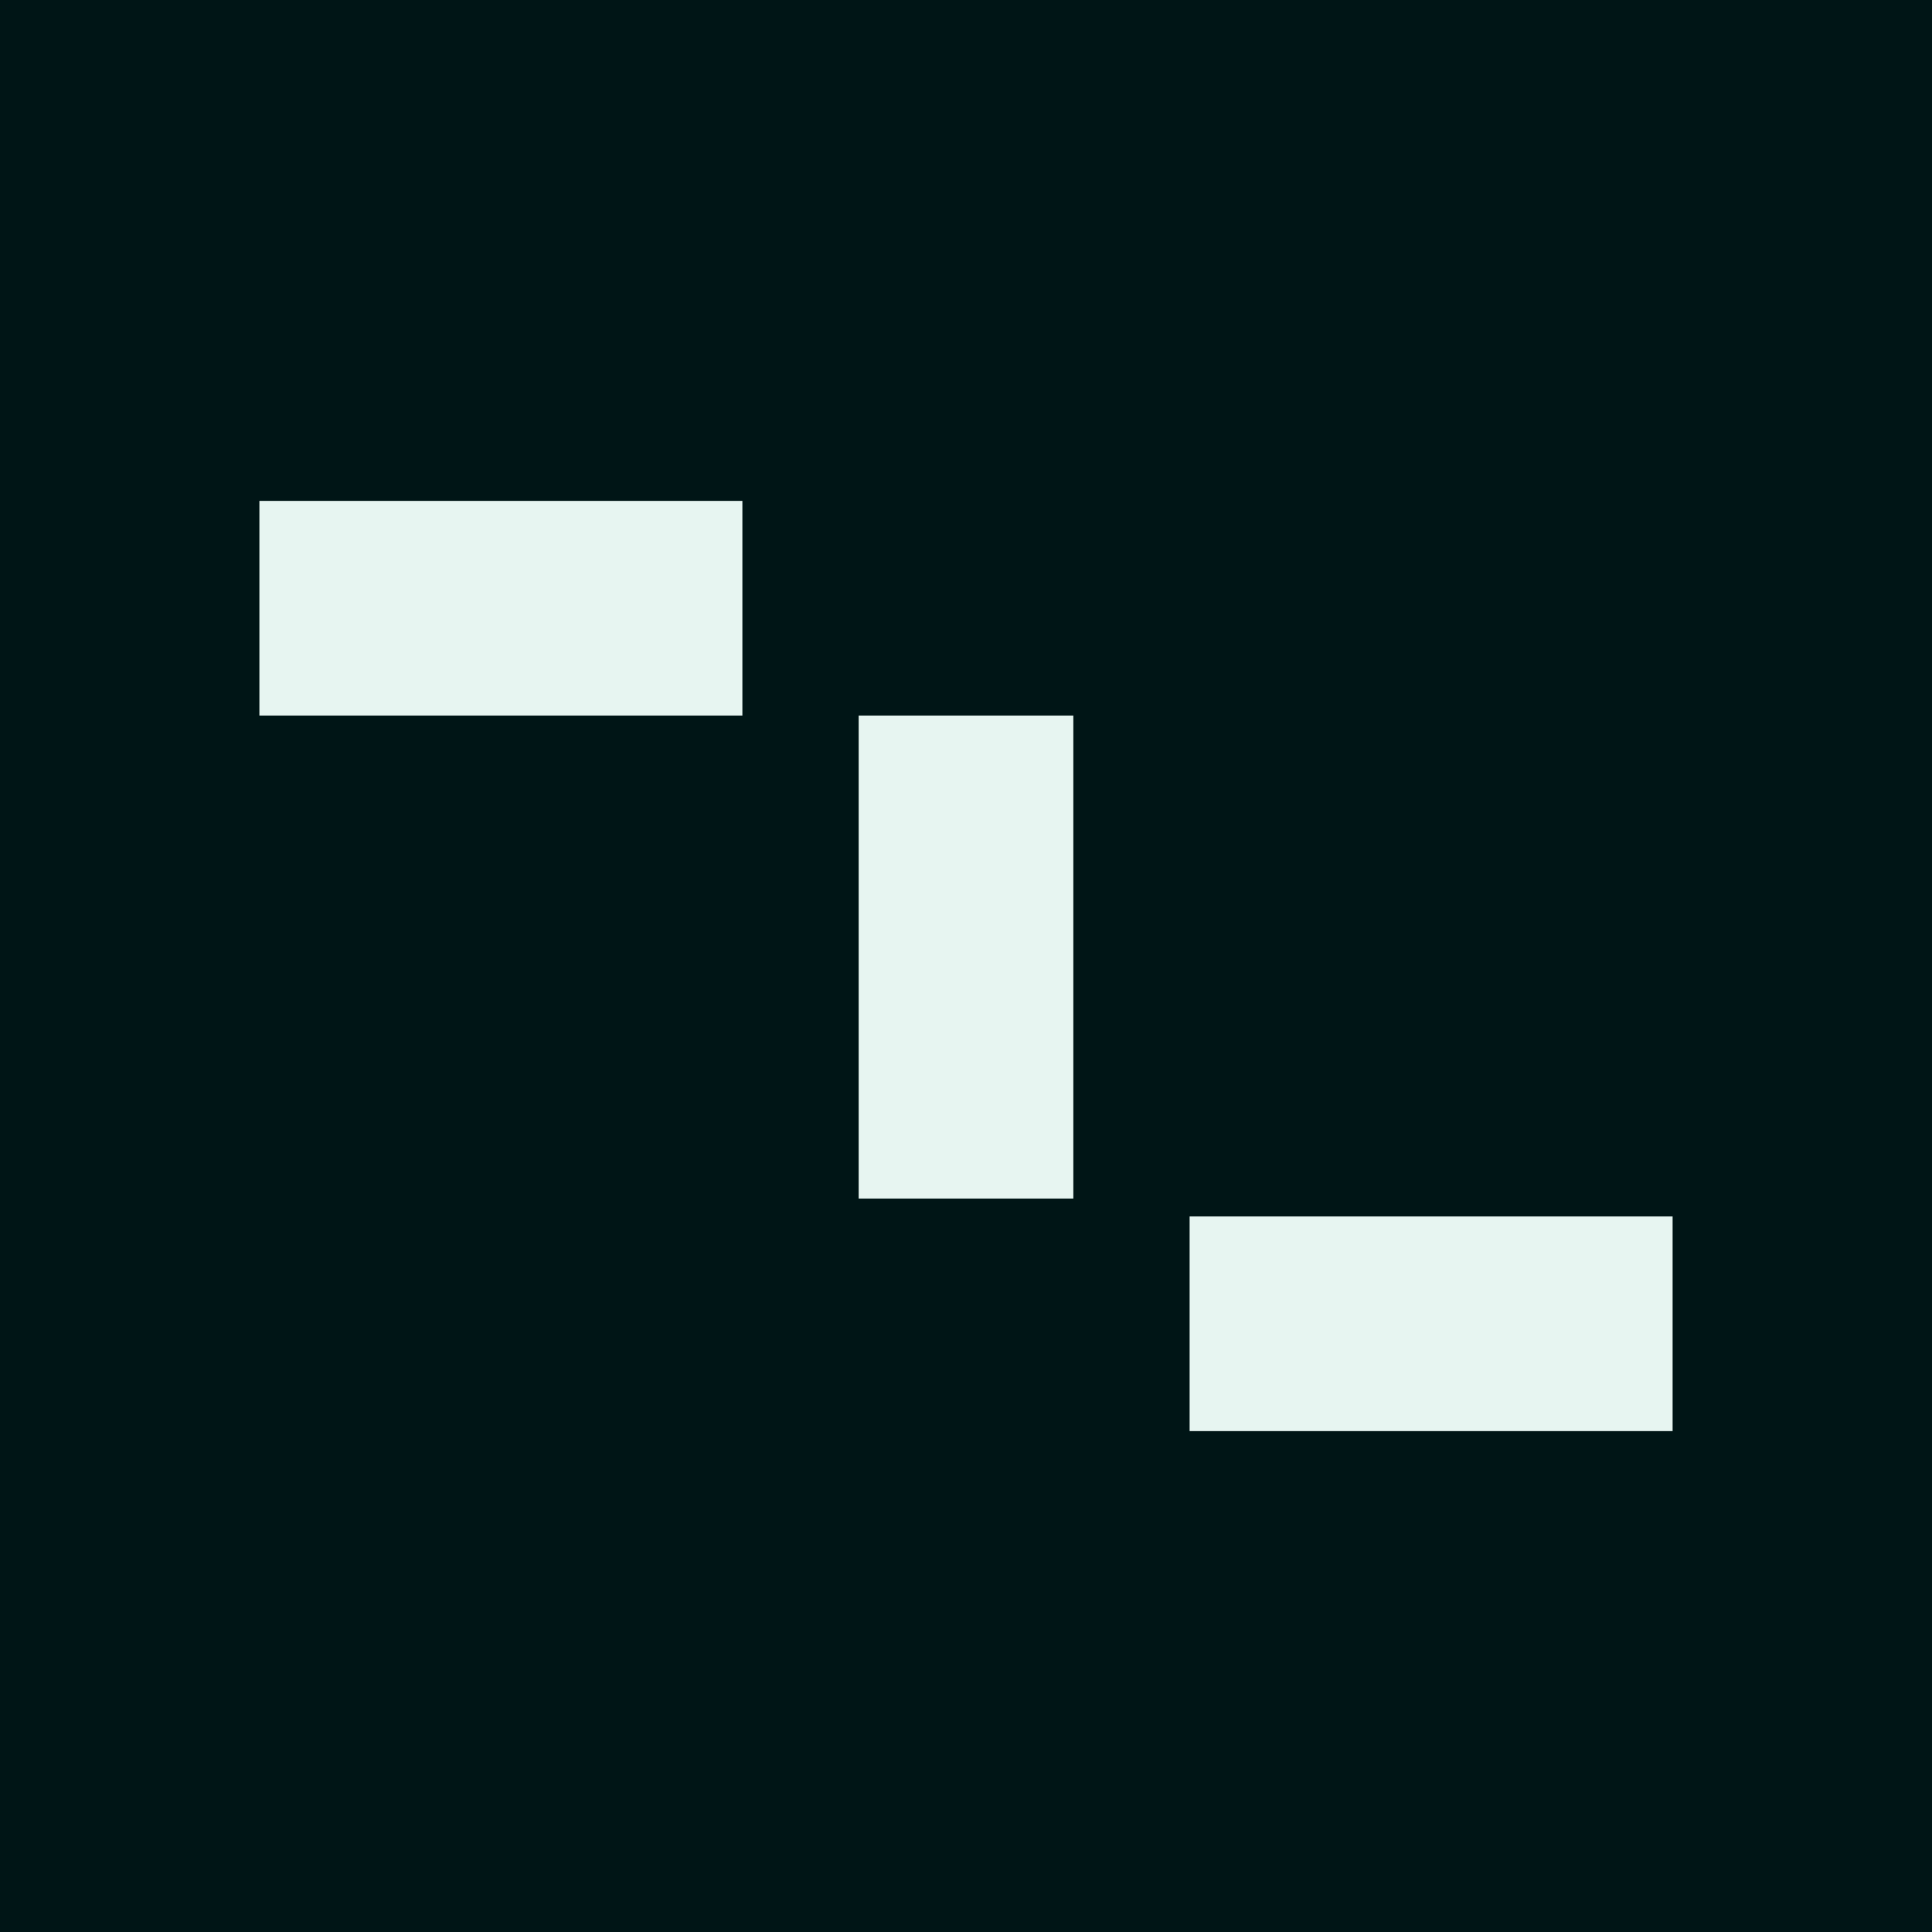
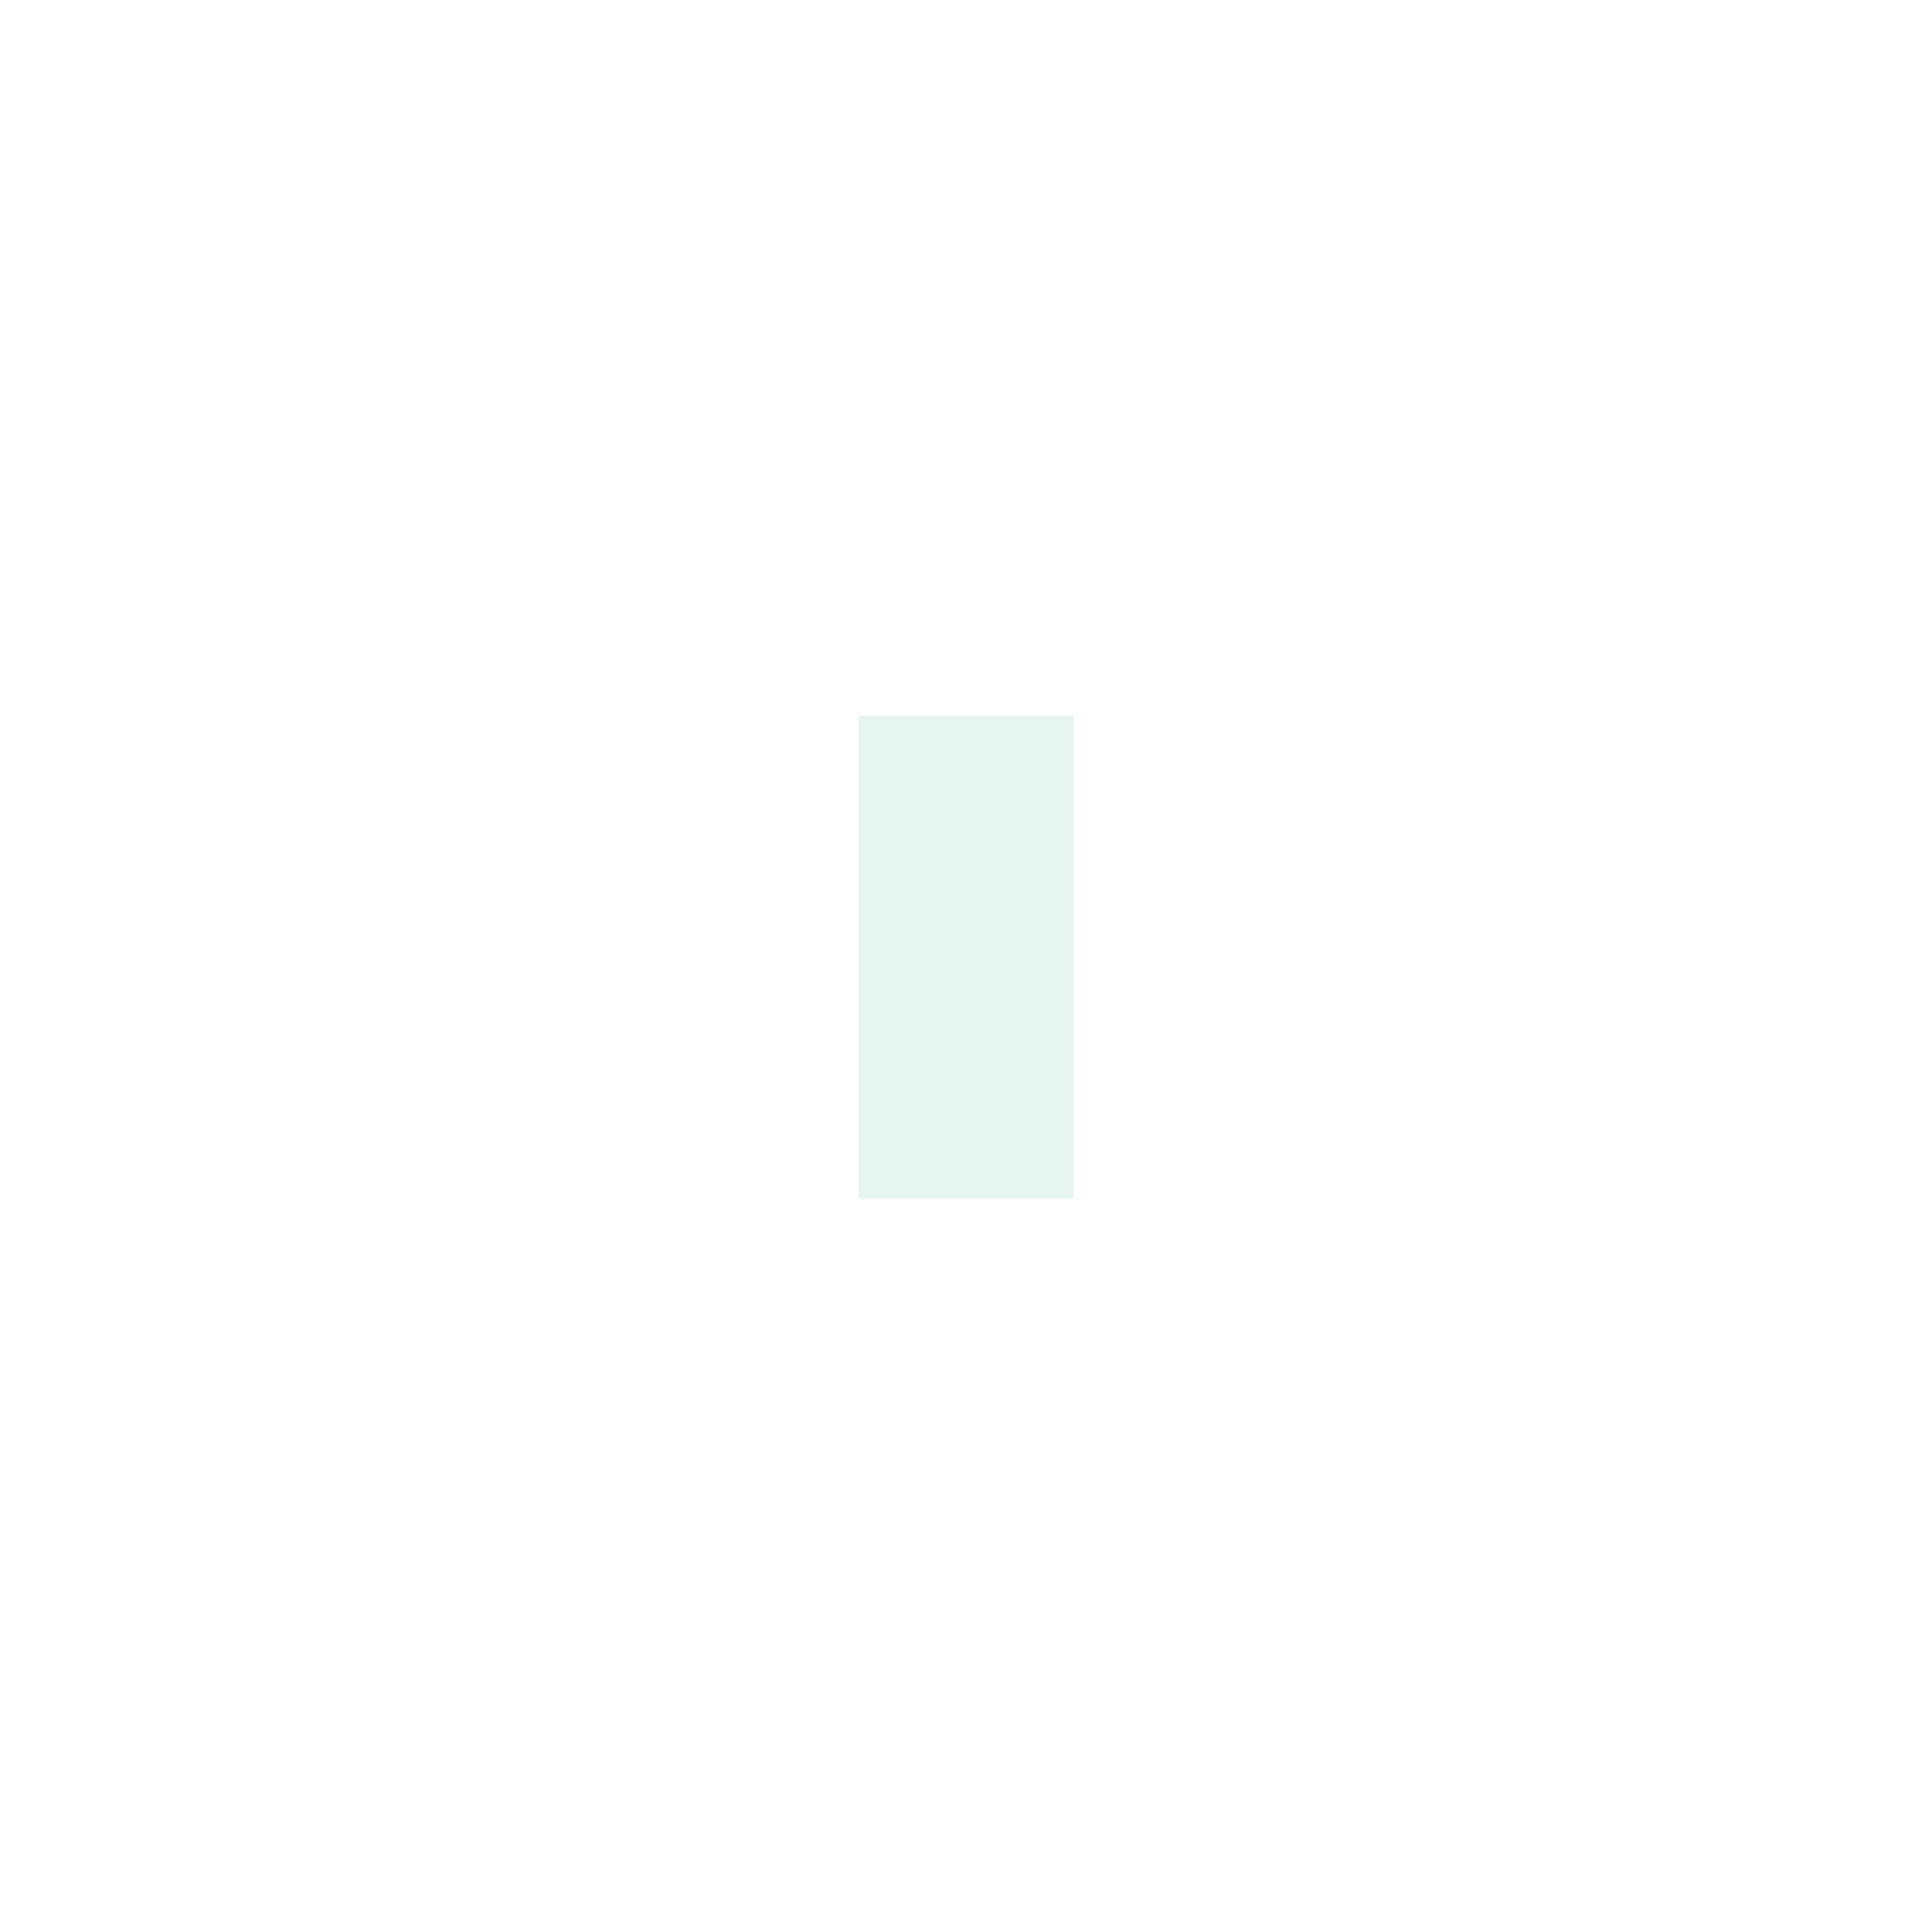
<svg xmlns="http://www.w3.org/2000/svg" width="108" height="108" viewBox="0 0 108 108" fill="none">
-   <rect width="108" height="108" fill="#001516" />
-   <path d="M14.5 28L14.5 40L41.5 40L41.5 28L14.5 28Z" fill="#E7F5F1" />
-   <path d="M93.5 80L93.5 68L66.5 68L66.5 80L93.5 80Z" fill="#E7F5F1" />
  <path d="M60 40H48L48 67H60V40Z" fill="#E7F5F1" />
</svg>